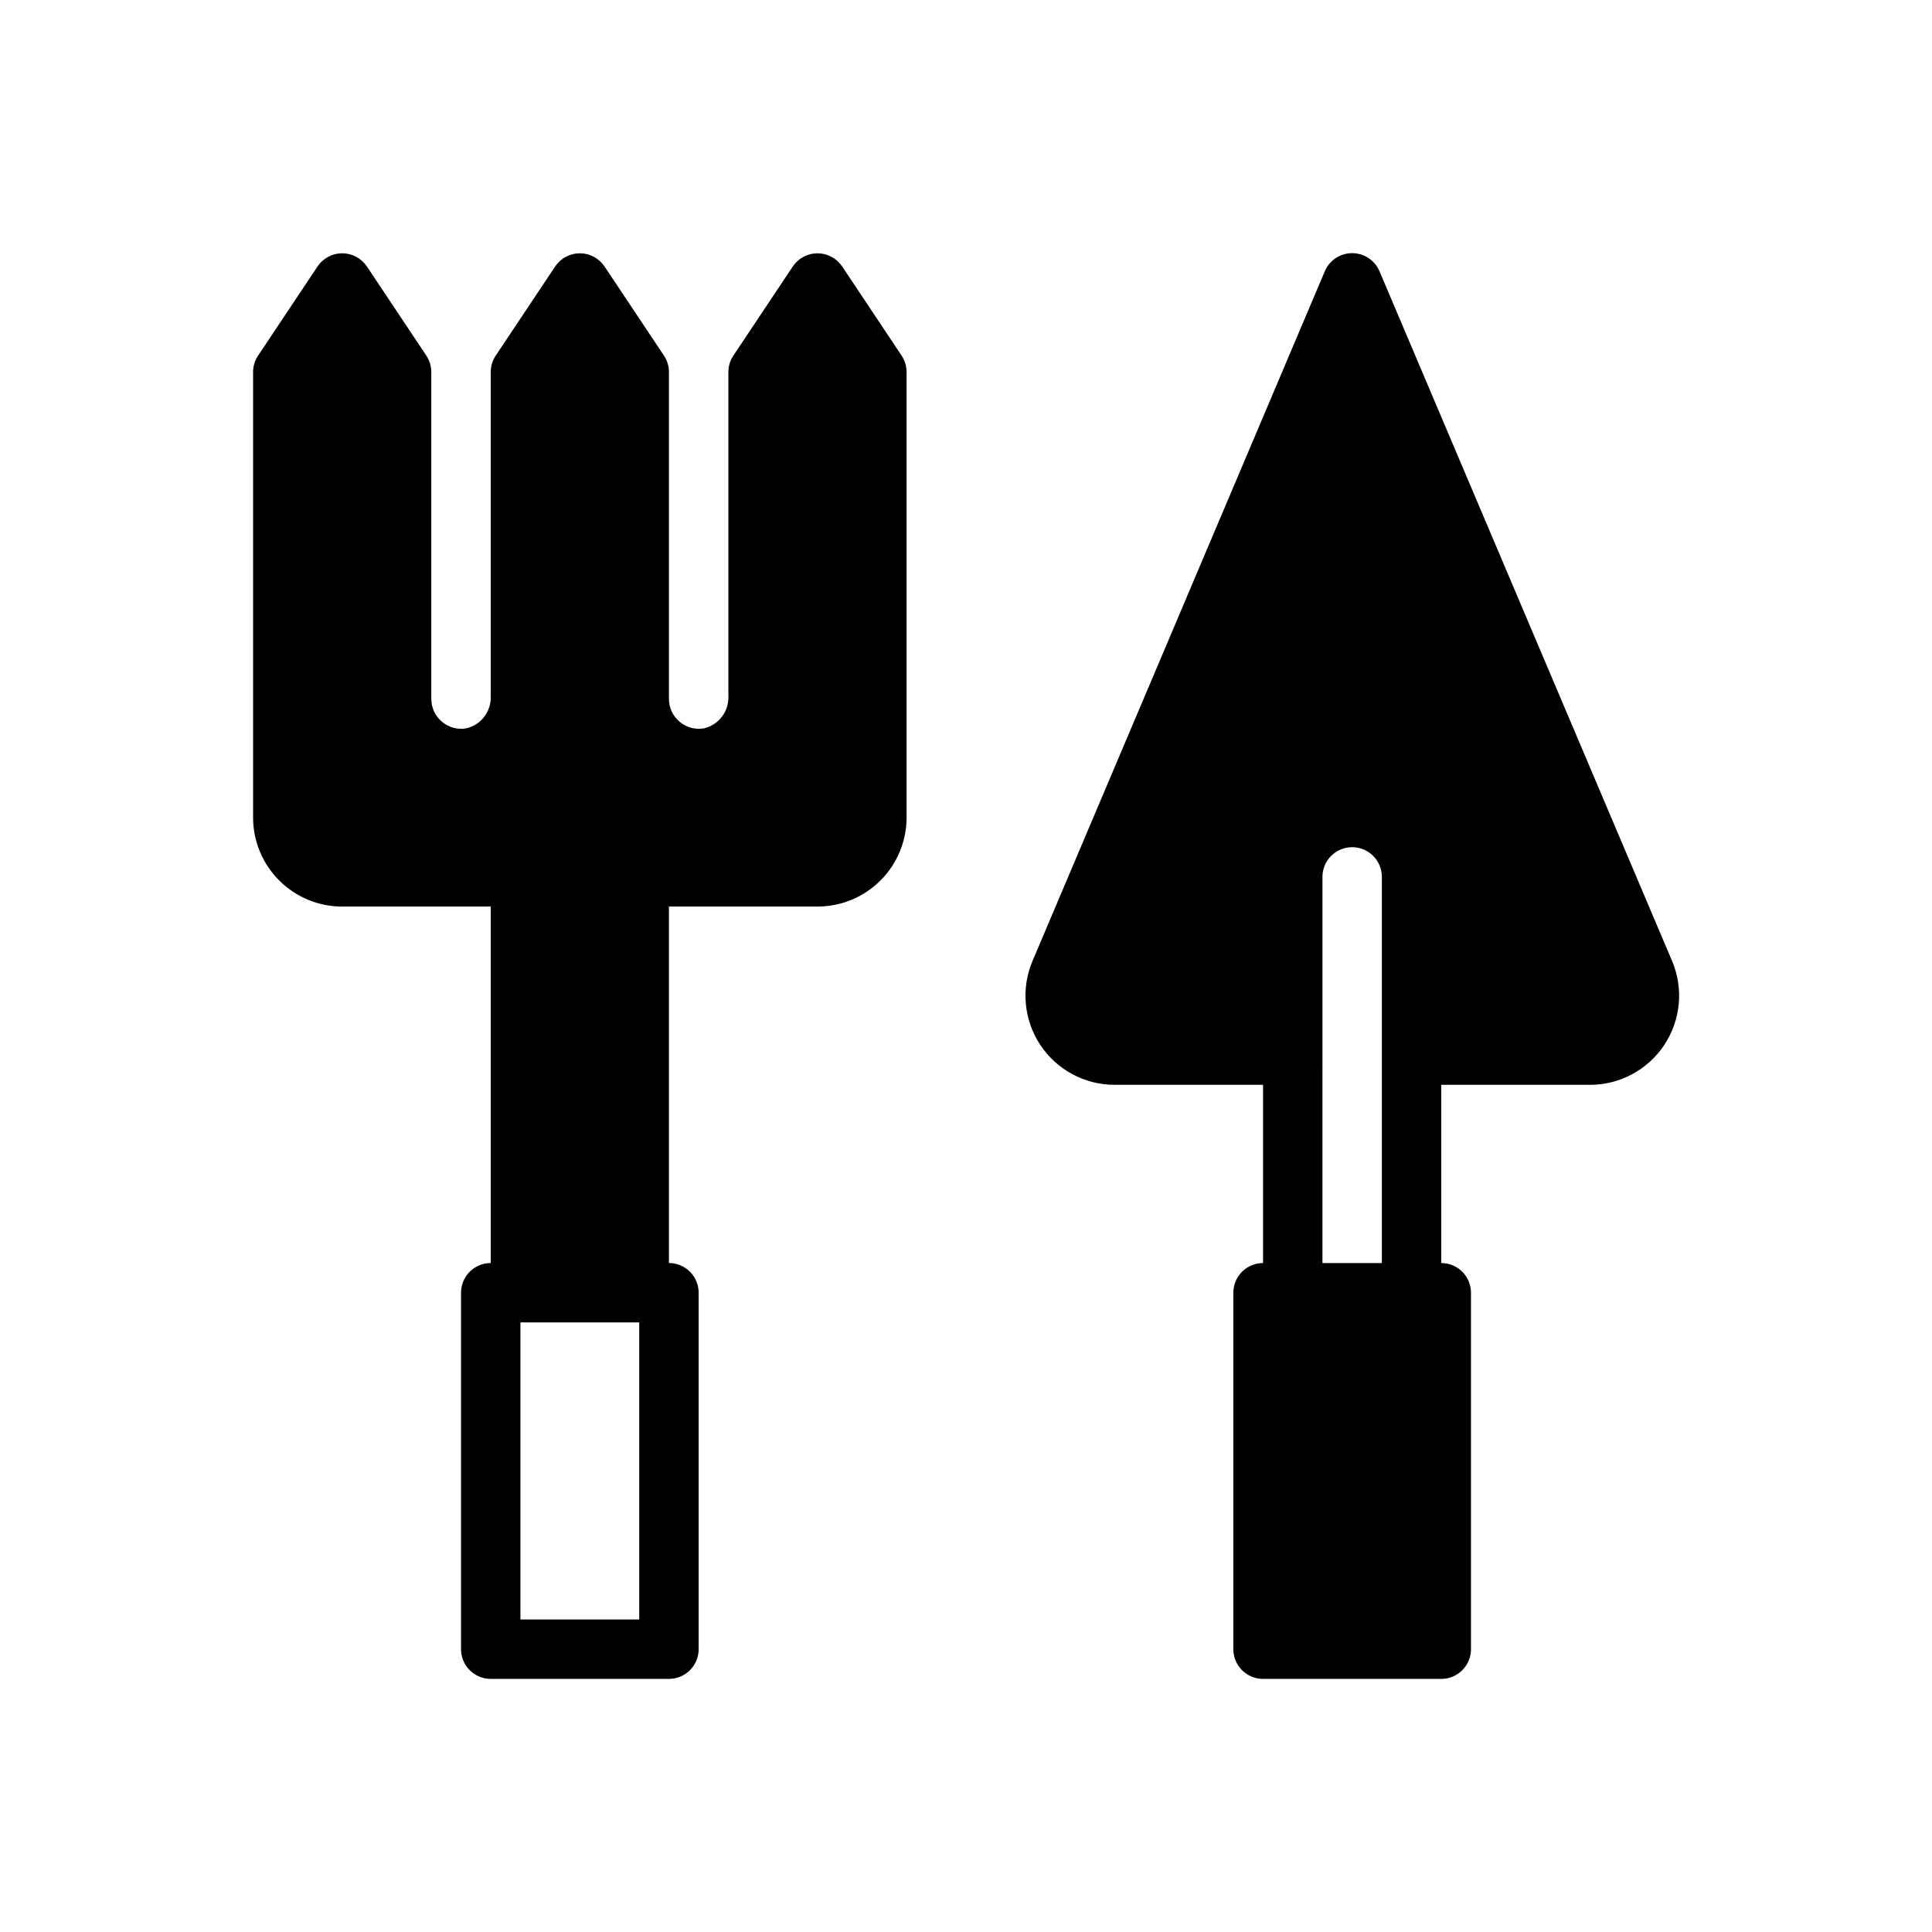
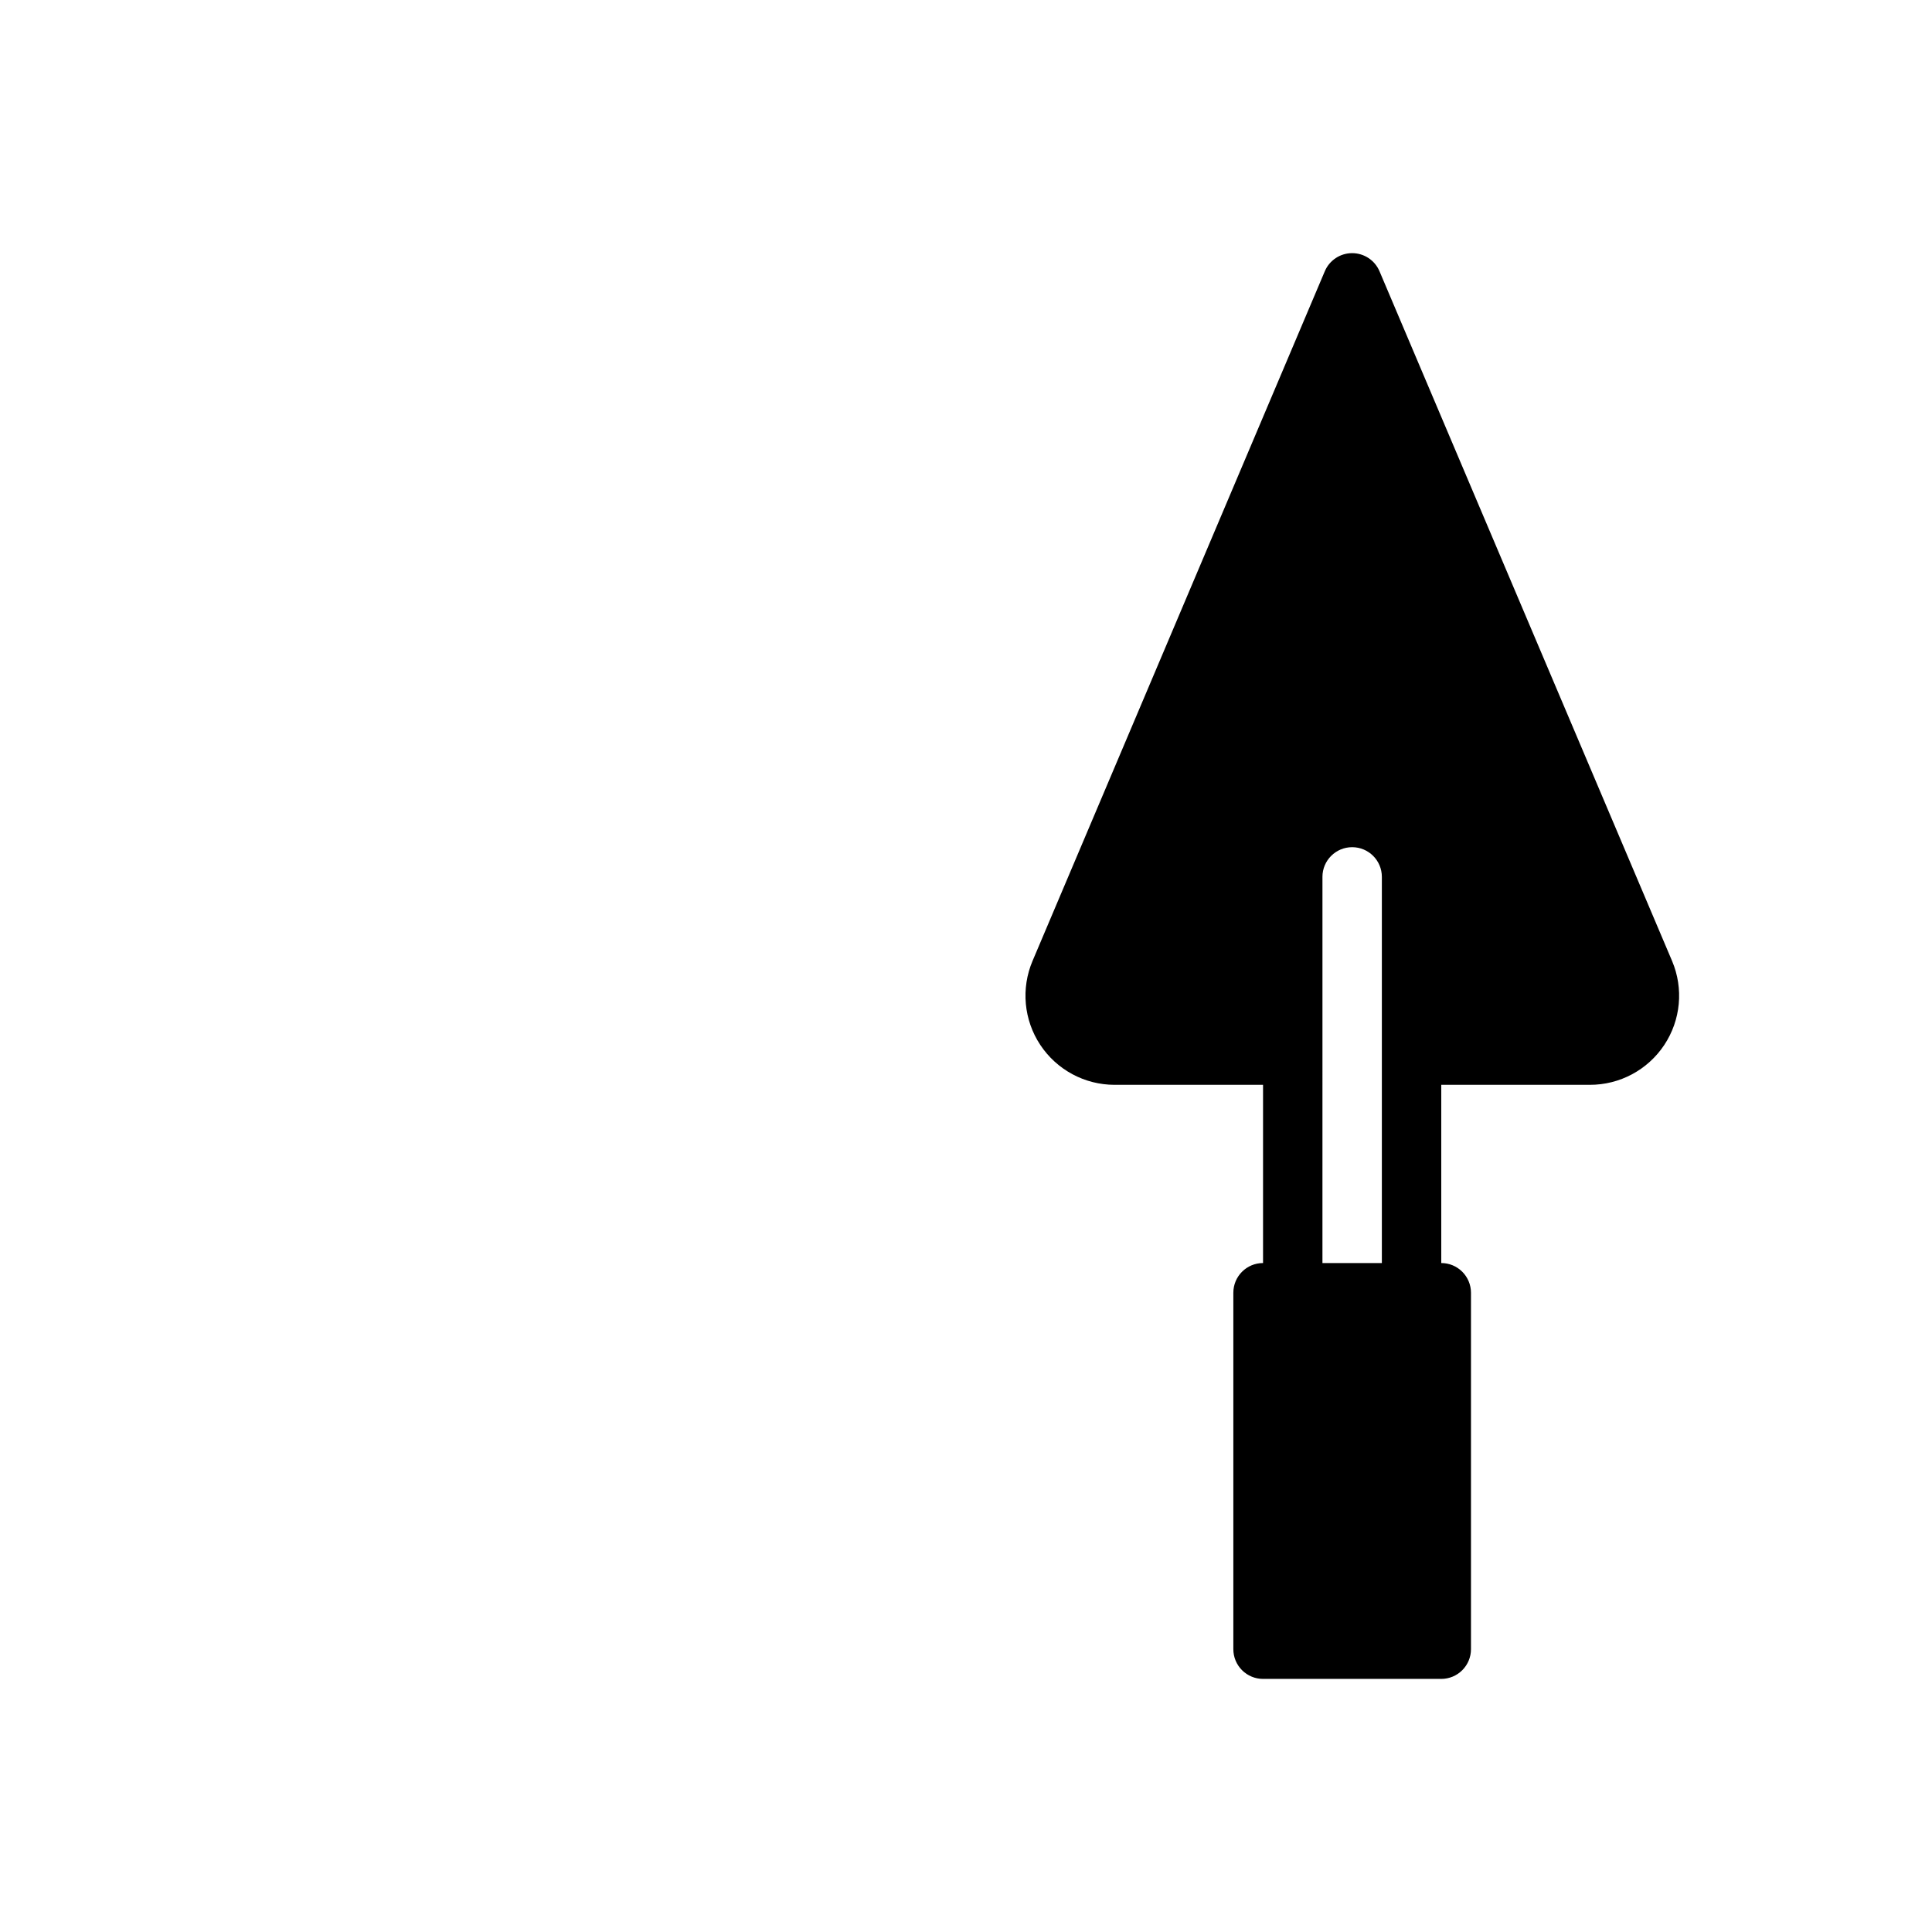
<svg xmlns="http://www.w3.org/2000/svg" fill="#000000" width="800px" height="800px" version="1.1" viewBox="144 144 512 512">
  <g>
    <path d="m439.36 431.49h39.359v47.23c-4.348 0-7.871 3.523-7.871 7.871v94.465c0 2.09 0.828 4.09 2.305 5.566 1.477 1.477 3.481 2.305 5.566 2.305h47.23c2.09 0 4.09-0.828 5.566-2.305 1.477-1.477 2.309-3.477 2.309-5.566v-94.465c0-2.086-0.832-4.09-2.309-5.566-1.477-1.477-3.477-2.305-5.566-2.305v-47.23h39.363c7.93 0.02 15.34-3.945 19.73-10.551 4.387-6.606 5.168-14.973 2.074-22.277l-77.539-182.79c-1.238-2.902-4.09-4.785-7.242-4.785-3.156 0-6.008 1.883-7.242 4.785l-77.461 182.79c-3.09 7.289-2.316 15.645 2.051 22.246 4.371 6.602 11.758 10.574 19.676 10.582zm55.105-55.105h-0.004c0-4.348 3.527-7.871 7.875-7.871 4.348 0 7.871 3.523 7.871 7.871v102.34h-15.746z" />
-     <path d="m234.69 384.25h39.359v94.465c-4.348 0-7.871 3.523-7.871 7.871v94.465c0 2.09 0.828 4.09 2.305 5.566 1.477 1.477 3.477 2.305 5.566 2.305h47.23c2.09 0 4.09-0.828 5.566-2.305 1.477-1.477 2.305-3.477 2.305-5.566v-94.465c0-2.086-0.828-4.09-2.305-5.566-1.477-1.477-3.477-2.305-5.566-2.305v-94.465h39.359c6.266 0 12.273-2.488 16.699-6.918 4.43-4.426 6.918-10.434 6.918-16.699v-118.08c-0.012-1.543-0.477-3.051-1.336-4.332l-15.742-23.617-0.004 0.004c-1.461-2.176-3.91-3.481-6.535-3.481-2.621 0-5.07 1.305-6.531 3.481l-15.742 23.617-0.004-0.004c-0.859 1.281-1.324 2.789-1.336 4.332v85.727c0.266 4.094-2.461 7.785-6.457 8.738-2.301 0.41-4.668-0.227-6.453-1.734-1.82-1.516-2.863-3.769-2.836-6.141v-86.59c-0.012-1.543-0.477-3.051-1.336-4.332l-15.742-23.617-0.004 0.004c-1.461-2.176-3.91-3.481-6.531-3.481-2.625 0-5.074 1.305-6.535 3.481l-15.742 23.617-0.004-0.004c-0.859 1.281-1.324 2.789-1.336 4.332v85.727c0.266 4.094-2.461 7.785-6.457 8.738-2.301 0.41-4.668-0.227-6.453-1.734-1.82-1.516-2.863-3.769-2.836-6.141v-86.59c-0.012-1.543-0.477-3.051-1.336-4.332l-15.742-23.617-0.004 0.004c-1.461-2.176-3.91-3.481-6.531-3.481-2.625 0-5.074 1.305-6.535 3.481l-15.742 23.617-0.004-0.004c-0.859 1.281-1.324 2.789-1.336 4.332v118.08c0 6.266 2.488 12.273 6.918 16.699 4.426 4.43 10.434 6.918 16.699 6.918zm47.23 110.21h31.488v78.723h-31.488z" />
  </g>
</svg>